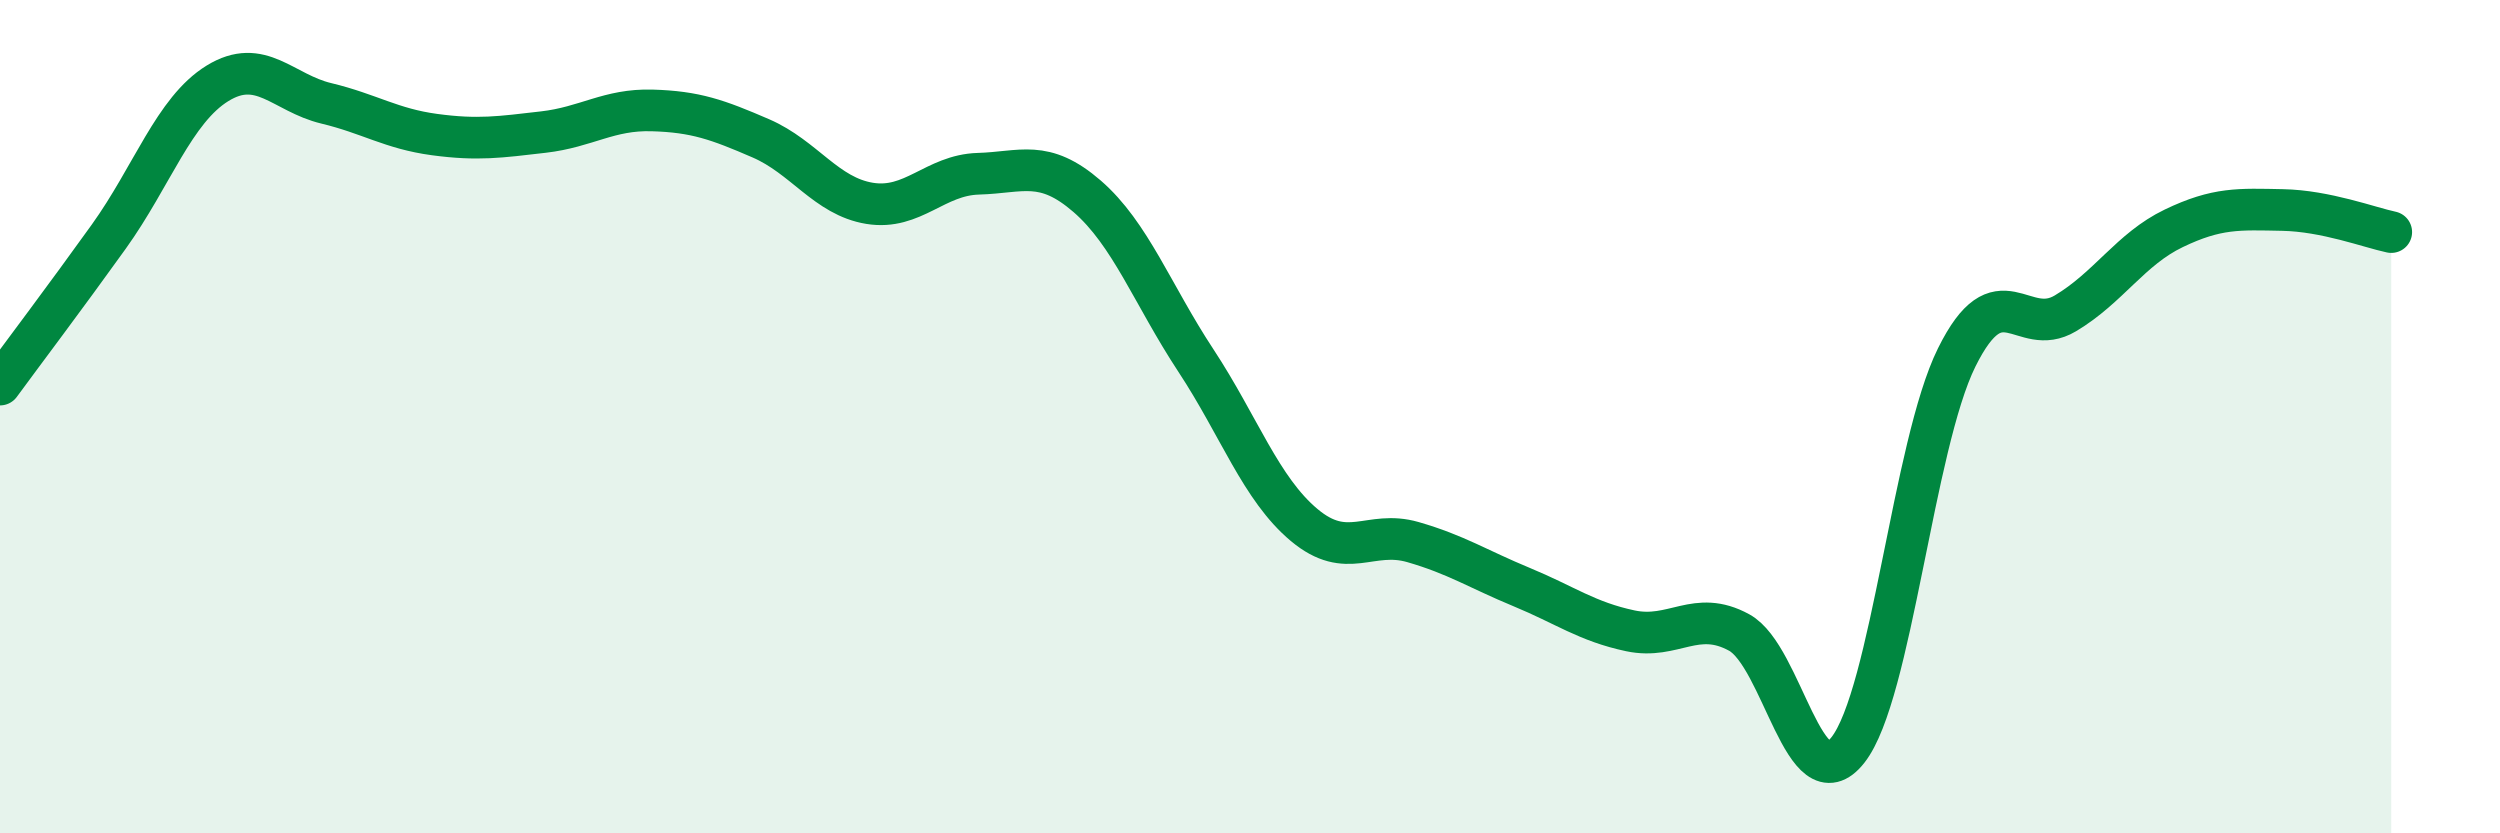
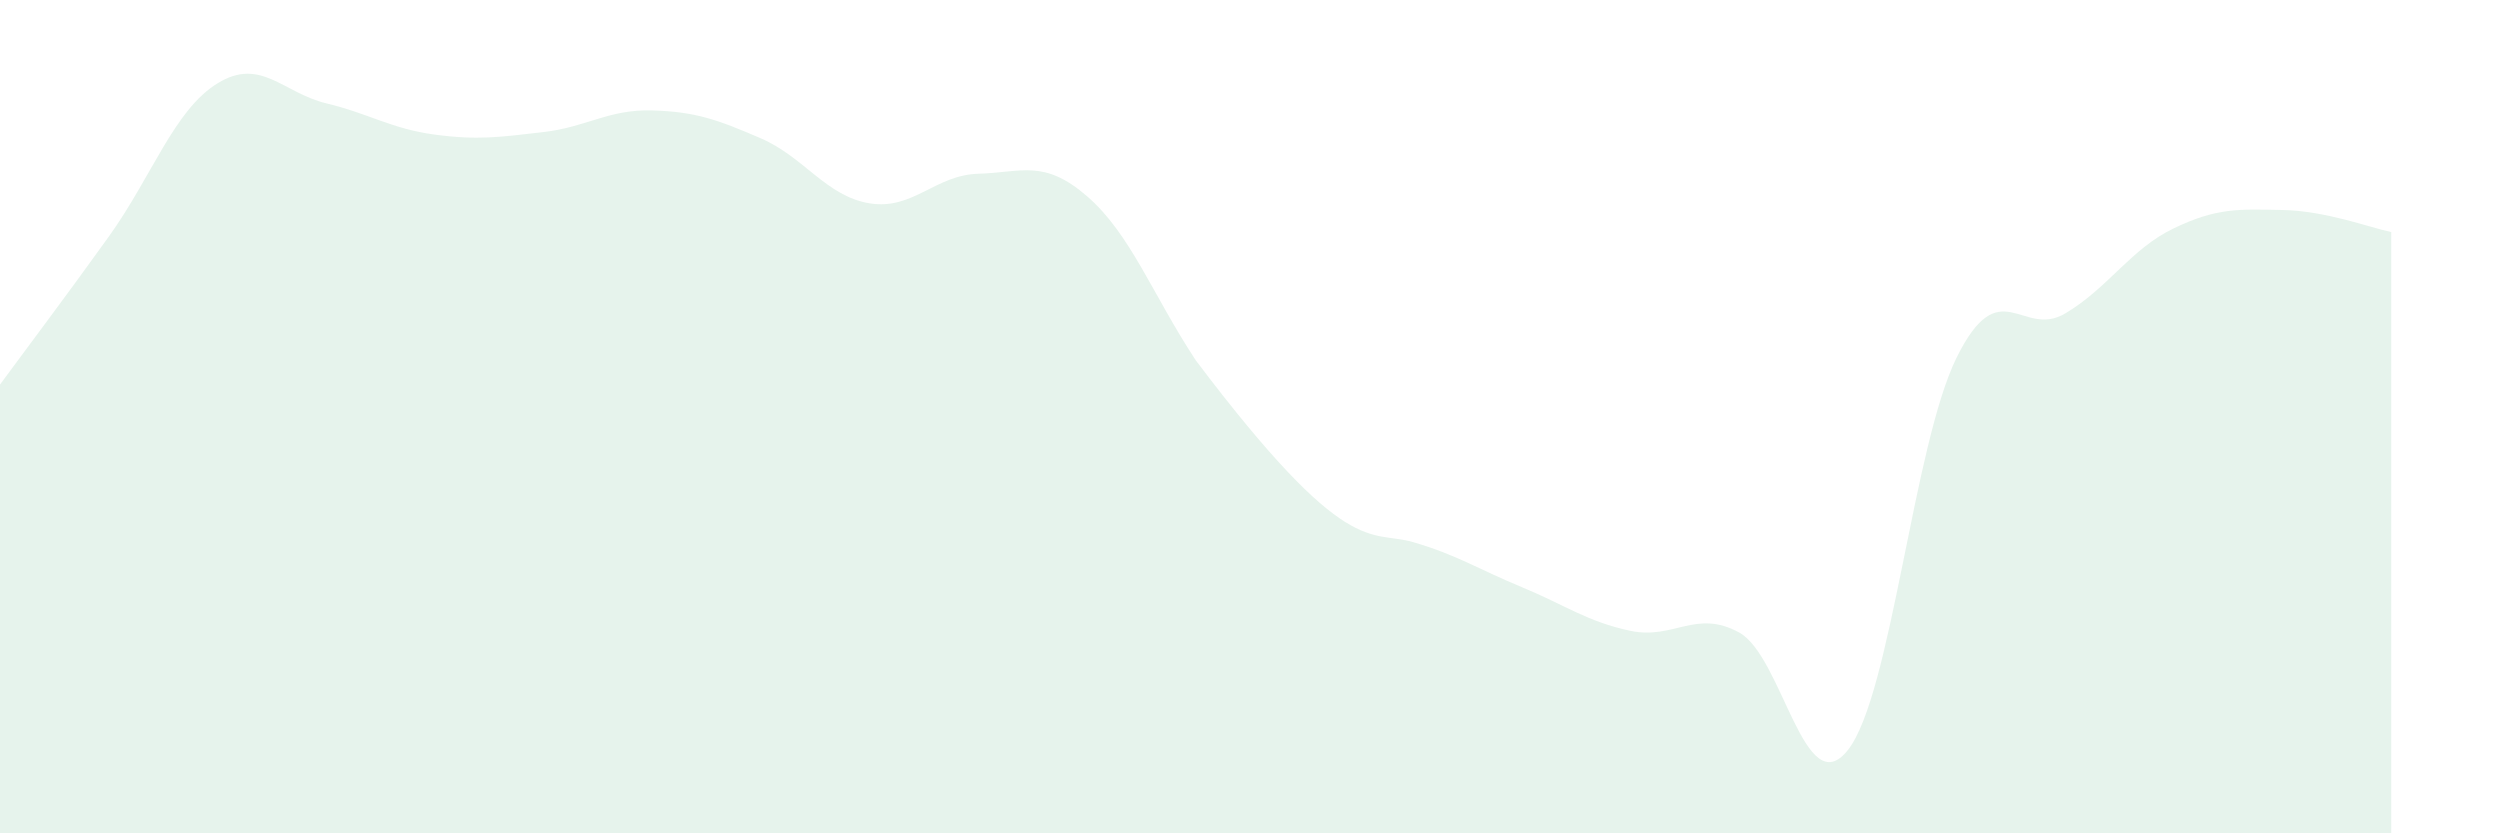
<svg xmlns="http://www.w3.org/2000/svg" width="60" height="20" viewBox="0 0 60 20">
-   <path d="M 0,9.23 C 0.52,8.52 1.57,7.13 2.61,5.68 C 3.65,4.23 4.18,2.64 5.22,2 C 6.26,1.36 6.79,2.23 7.83,2.48 C 8.87,2.73 9.39,3.09 10.43,3.23 C 11.47,3.37 12,3.29 13.04,3.17 C 14.08,3.05 14.61,2.62 15.65,2.65 C 16.69,2.68 17.22,2.87 18.26,3.32 C 19.3,3.77 19.83,4.71 20.87,4.88 C 21.91,5.05 22.44,4.2 23.48,4.17 C 24.52,4.14 25.05,3.81 26.09,4.71 C 27.13,5.61 27.66,7.07 28.7,8.65 C 29.74,10.23 30.26,11.73 31.3,12.6 C 32.34,13.47 32.87,12.71 33.91,13.01 C 34.95,13.31 35.48,13.66 36.52,14.09 C 37.56,14.52 38.09,14.92 39.13,15.14 C 40.17,15.36 40.7,14.61 41.74,15.18 C 42.78,15.75 43.31,19.32 44.35,18 C 45.39,16.68 45.92,10.68 46.96,8.58 C 48,6.48 48.53,8.14 49.57,7.52 C 50.61,6.9 51.13,5.98 52.17,5.48 C 53.21,4.98 53.74,5.02 54.78,5.04 C 55.82,5.06 56.87,5.46 57.39,5.57L57.39 20L0 20Z" fill="#008740" opacity="0.1" stroke-linecap="round" stroke-linejoin="round" />
-   <path d="M 0,9.23 C 0.52,8.52 1.57,7.13 2.61,5.68 C 3.65,4.23 4.18,2.64 5.22,2 C 6.26,1.36 6.79,2.23 7.83,2.48 C 8.87,2.73 9.39,3.09 10.43,3.23 C 11.47,3.37 12,3.29 13.04,3.17 C 14.08,3.05 14.61,2.62 15.65,2.65 C 16.69,2.68 17.22,2.87 18.26,3.32 C 19.3,3.77 19.83,4.71 20.87,4.88 C 21.91,5.05 22.44,4.2 23.48,4.17 C 24.52,4.14 25.05,3.81 26.09,4.71 C 27.13,5.61 27.66,7.07 28.7,8.65 C 29.74,10.23 30.26,11.73 31.3,12.6 C 32.34,13.47 32.87,12.71 33.91,13.01 C 34.95,13.31 35.48,13.66 36.52,14.09 C 37.56,14.52 38.09,14.92 39.13,15.14 C 40.17,15.36 40.7,14.61 41.74,15.18 C 42.78,15.75 43.31,19.32 44.35,18 C 45.39,16.68 45.92,10.68 46.96,8.58 C 48,6.48 48.53,8.14 49.57,7.52 C 50.61,6.9 51.13,5.98 52.17,5.48 C 53.21,4.98 53.74,5.02 54.78,5.04 C 55.82,5.06 56.87,5.46 57.39,5.57" stroke="#008740" stroke-width="1" fill="none" stroke-linecap="round" stroke-linejoin="round" />
+   <path d="M 0,9.23 C 0.52,8.52 1.57,7.13 2.61,5.68 C 3.65,4.23 4.18,2.64 5.22,2 C 6.26,1.36 6.79,2.23 7.83,2.48 C 8.87,2.73 9.39,3.09 10.43,3.23 C 11.47,3.37 12,3.29 13.04,3.17 C 14.08,3.05 14.61,2.62 15.65,2.65 C 16.69,2.68 17.22,2.87 18.26,3.32 C 19.3,3.77 19.83,4.71 20.87,4.88 C 21.91,5.05 22.44,4.2 23.48,4.17 C 24.52,4.14 25.05,3.81 26.09,4.71 C 27.13,5.61 27.66,7.07 28.7,8.65 C 32.34,13.47 32.87,12.71 33.91,13.01 C 34.95,13.31 35.48,13.66 36.52,14.09 C 37.56,14.52 38.09,14.92 39.13,15.14 C 40.17,15.36 40.7,14.61 41.74,15.18 C 42.78,15.75 43.31,19.32 44.35,18 C 45.39,16.68 45.92,10.68 46.96,8.58 C 48,6.48 48.53,8.14 49.57,7.52 C 50.61,6.9 51.13,5.98 52.17,5.48 C 53.21,4.98 53.74,5.02 54.78,5.04 C 55.82,5.06 56.87,5.46 57.39,5.57L57.39 20L0 20Z" fill="#008740" opacity="0.1" stroke-linecap="round" stroke-linejoin="round" />
</svg>